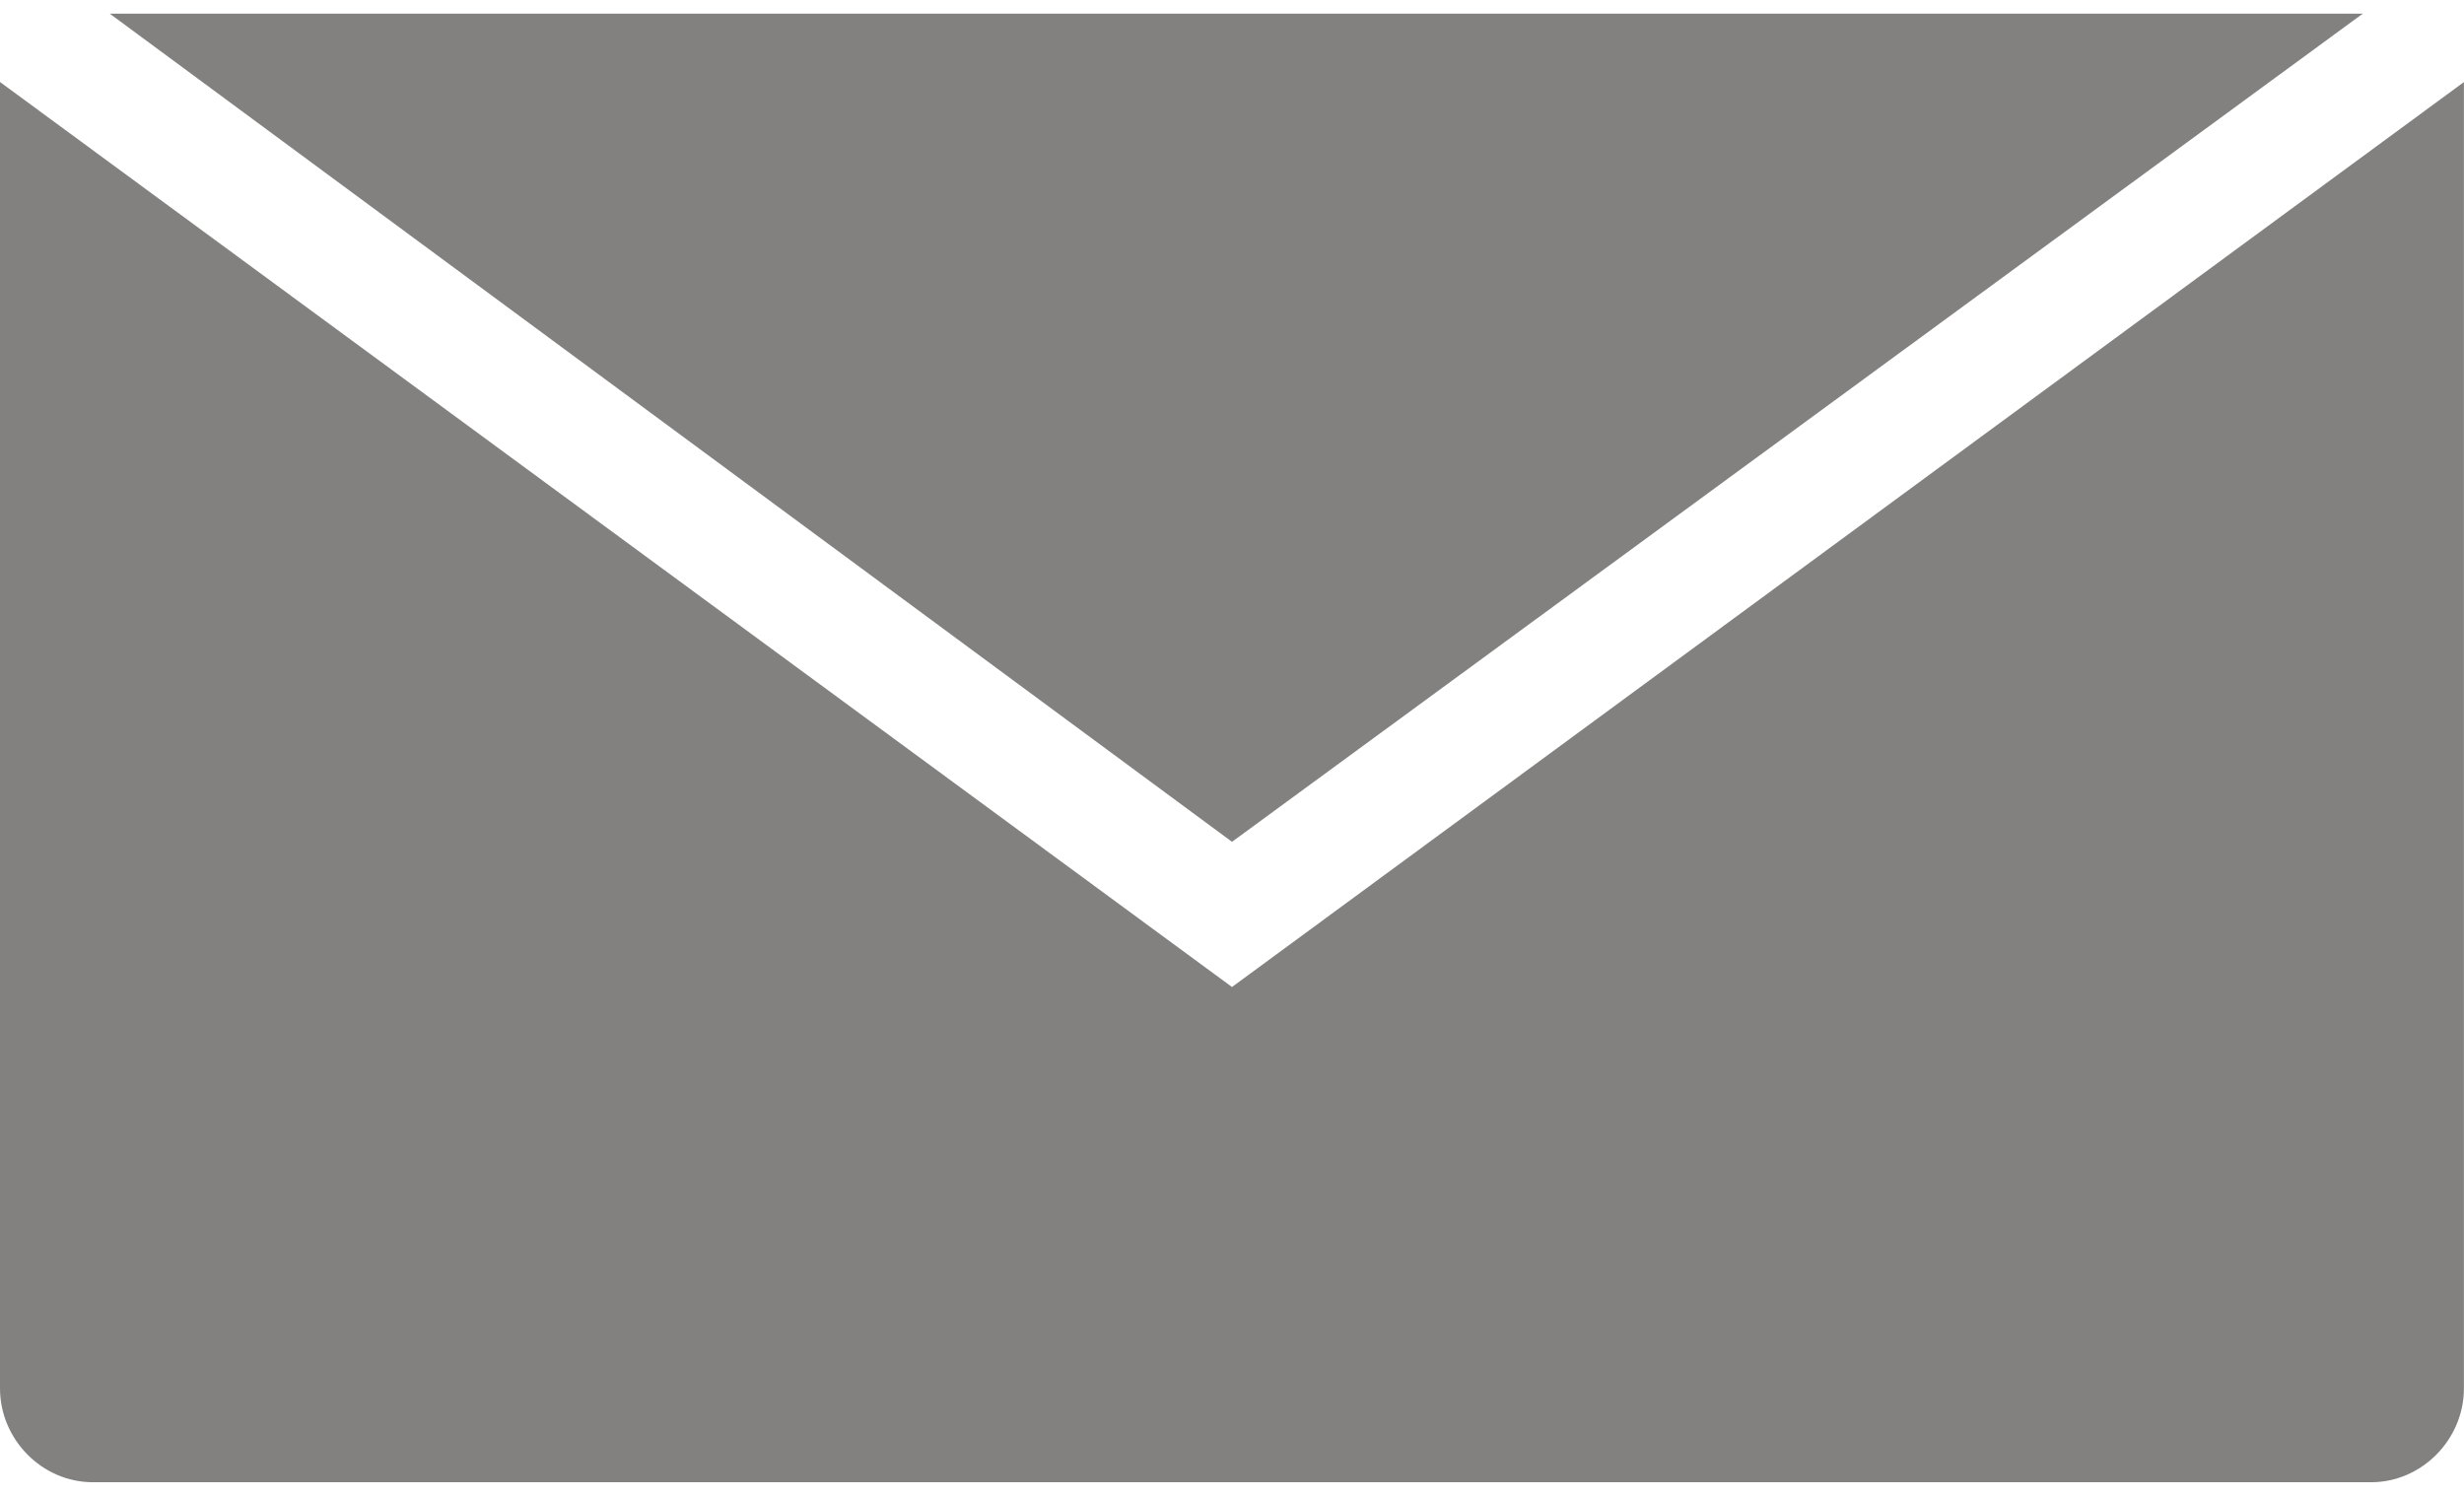
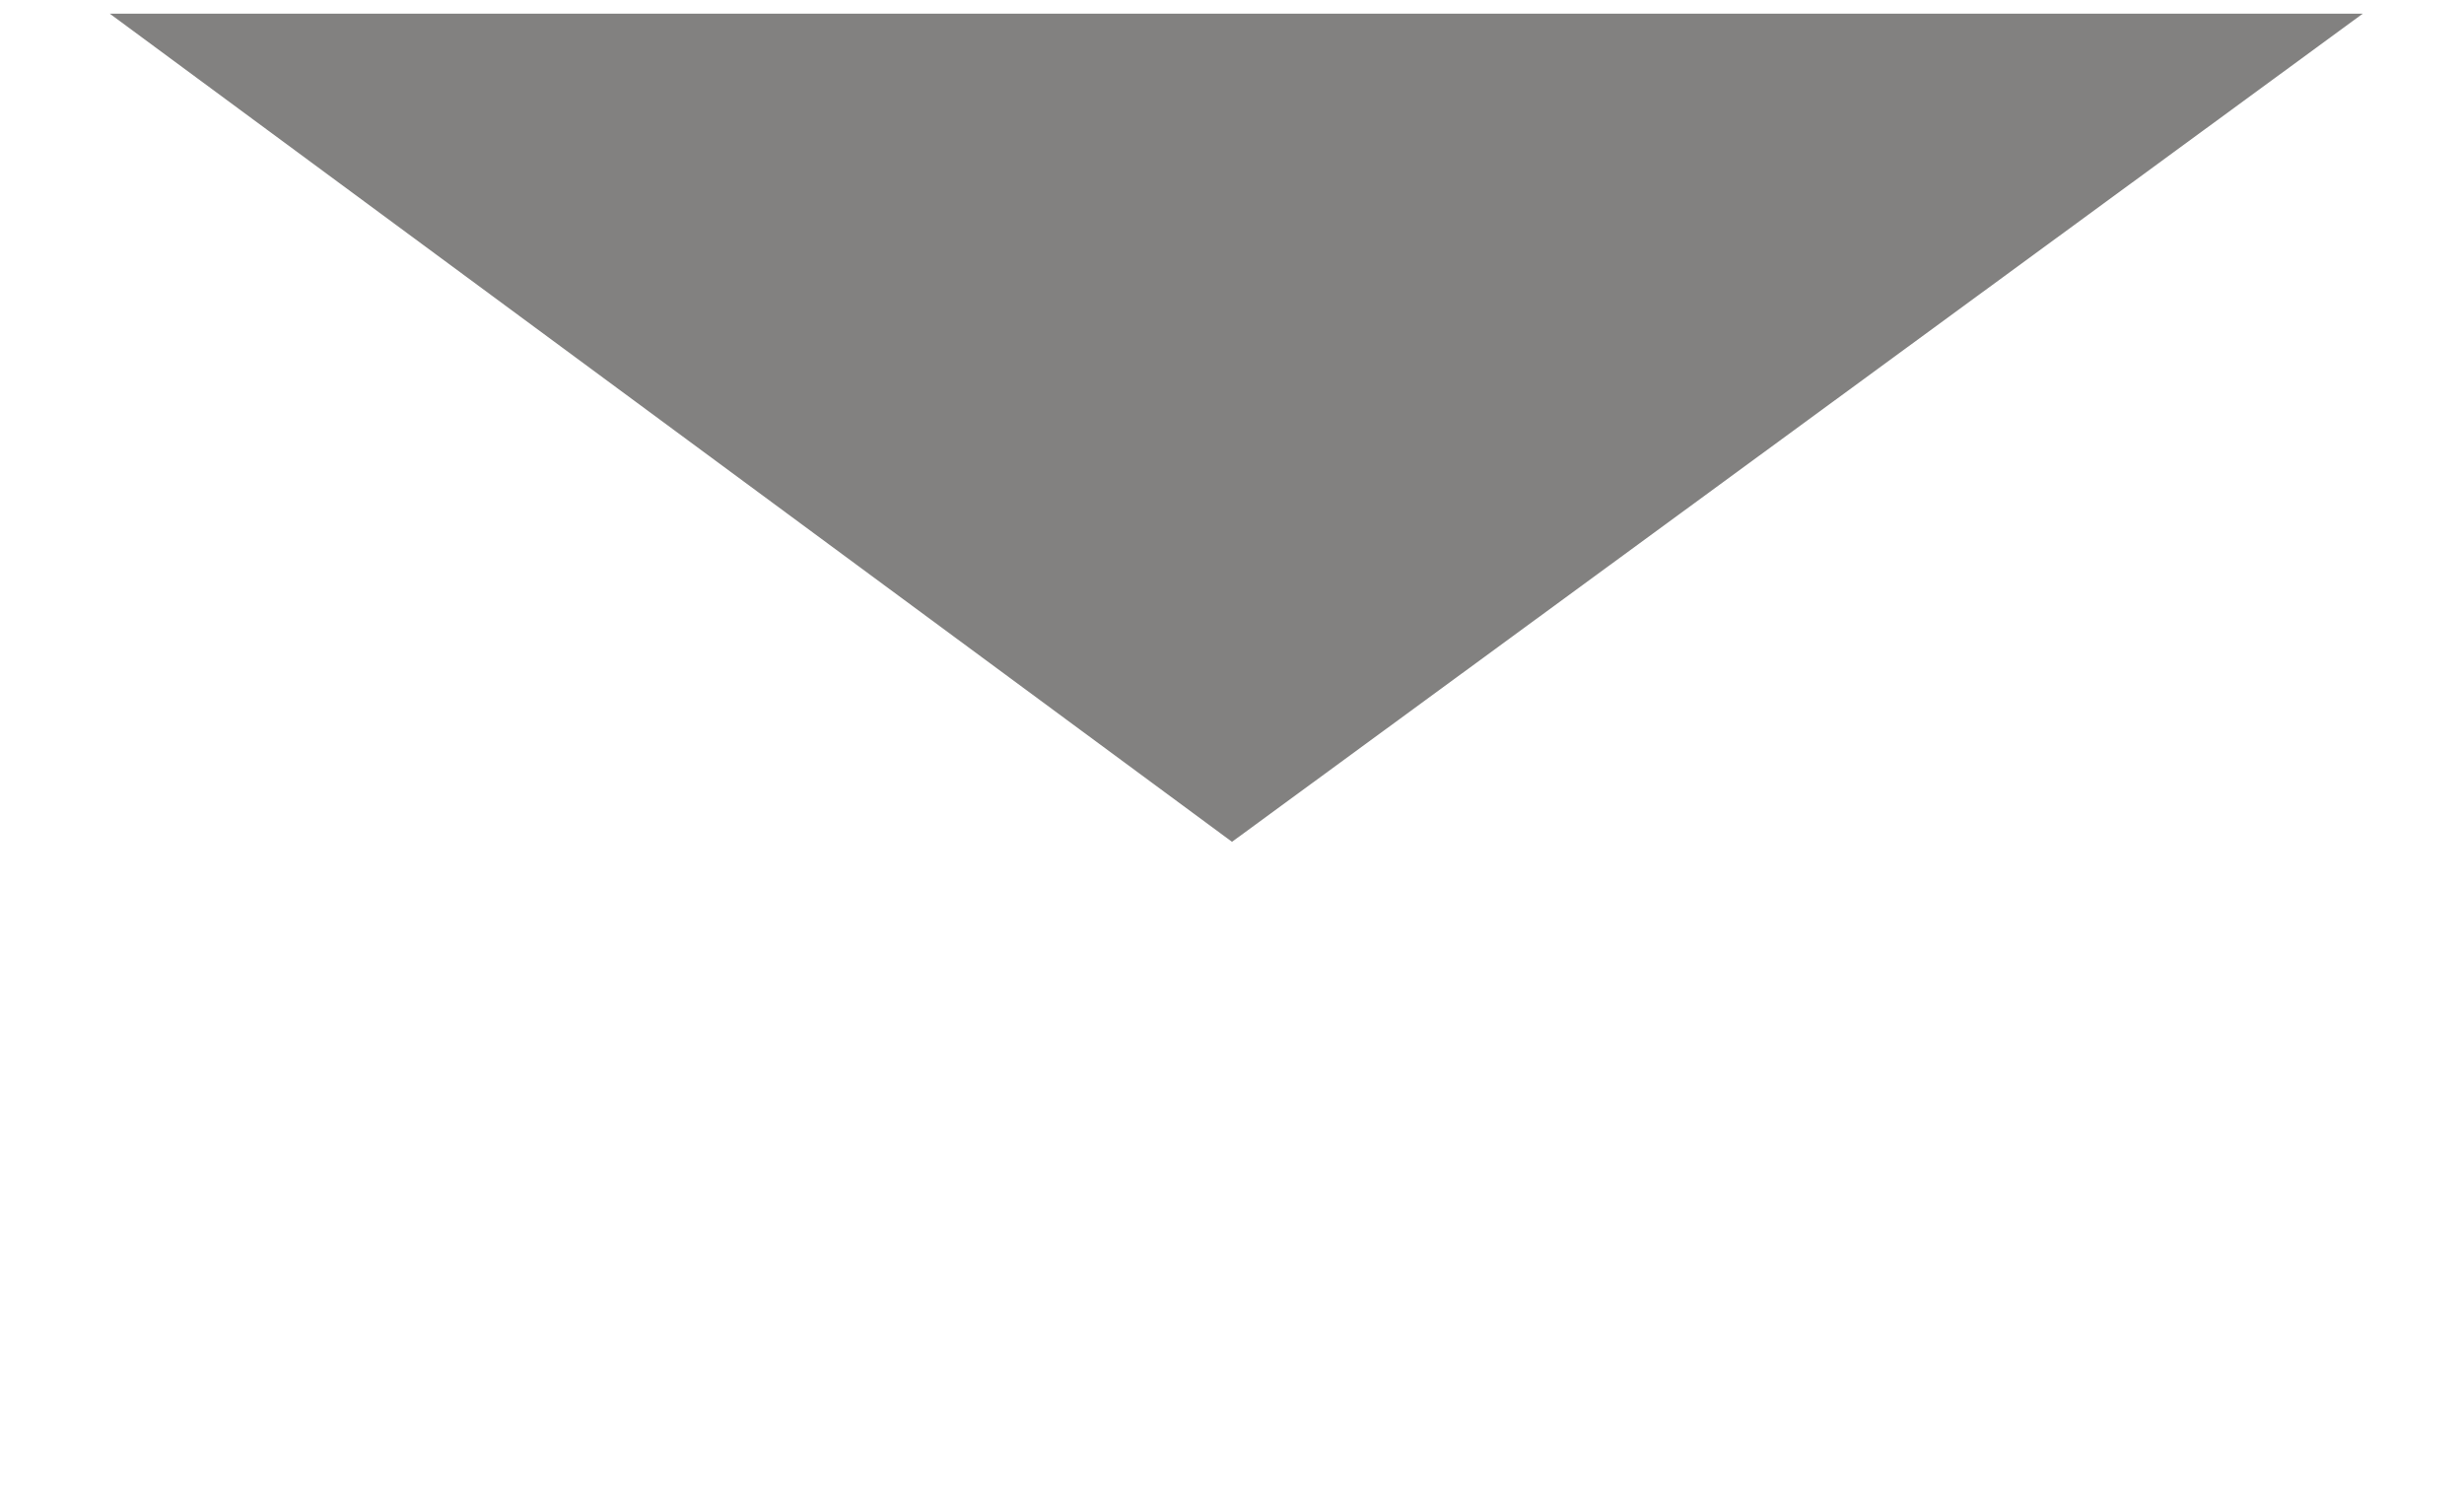
<svg xmlns="http://www.w3.org/2000/svg" width="28" height="17" viewBox="0 0 28 17">
  <g fill="#828180" fill-rule="evenodd">
-     <path d="M28,0.932 L14,11.217 L0,0.932 L0,1.223 L0,15.778 C0,16.36 0.479,16.845 1.054,16.845 L26.945,16.845 C27.52,16.845 27.999,16.36 27.999,15.778 L27.999,1.223 L27.999,0.932 L28,0.932 Z" />
    <polygon points="1.247 .155 14 9.567 26.85 .155" />
  </g>
</svg>